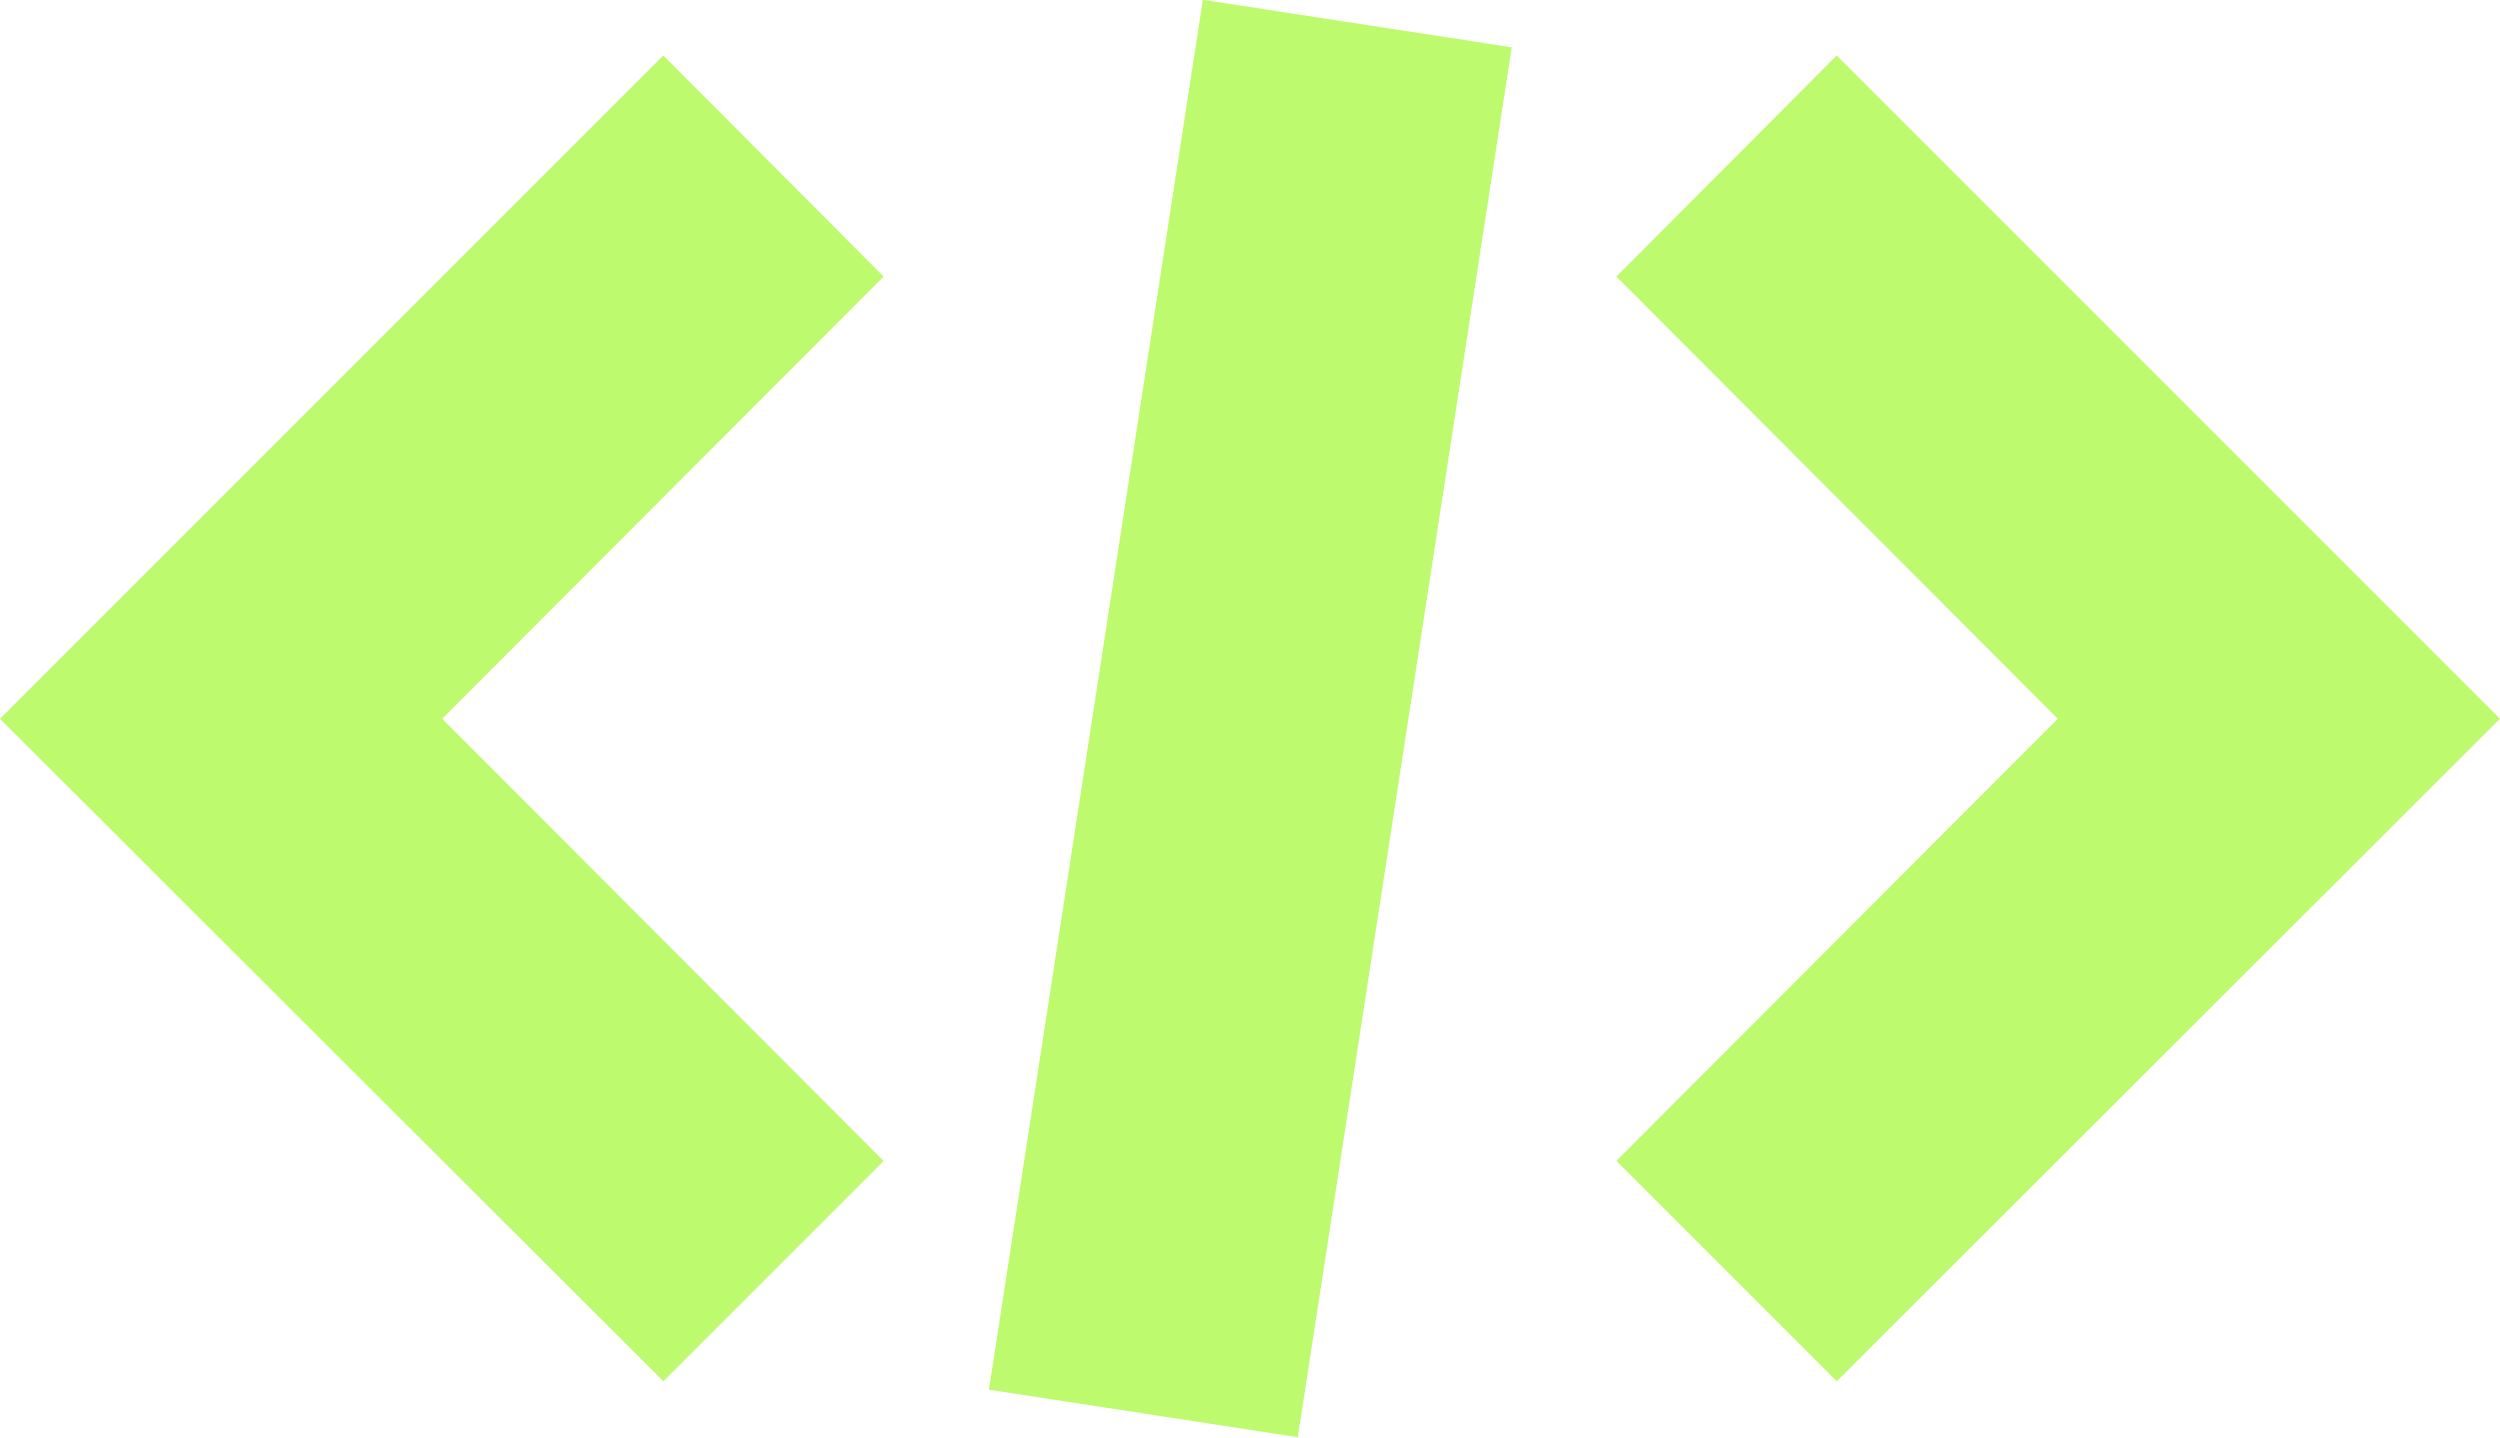
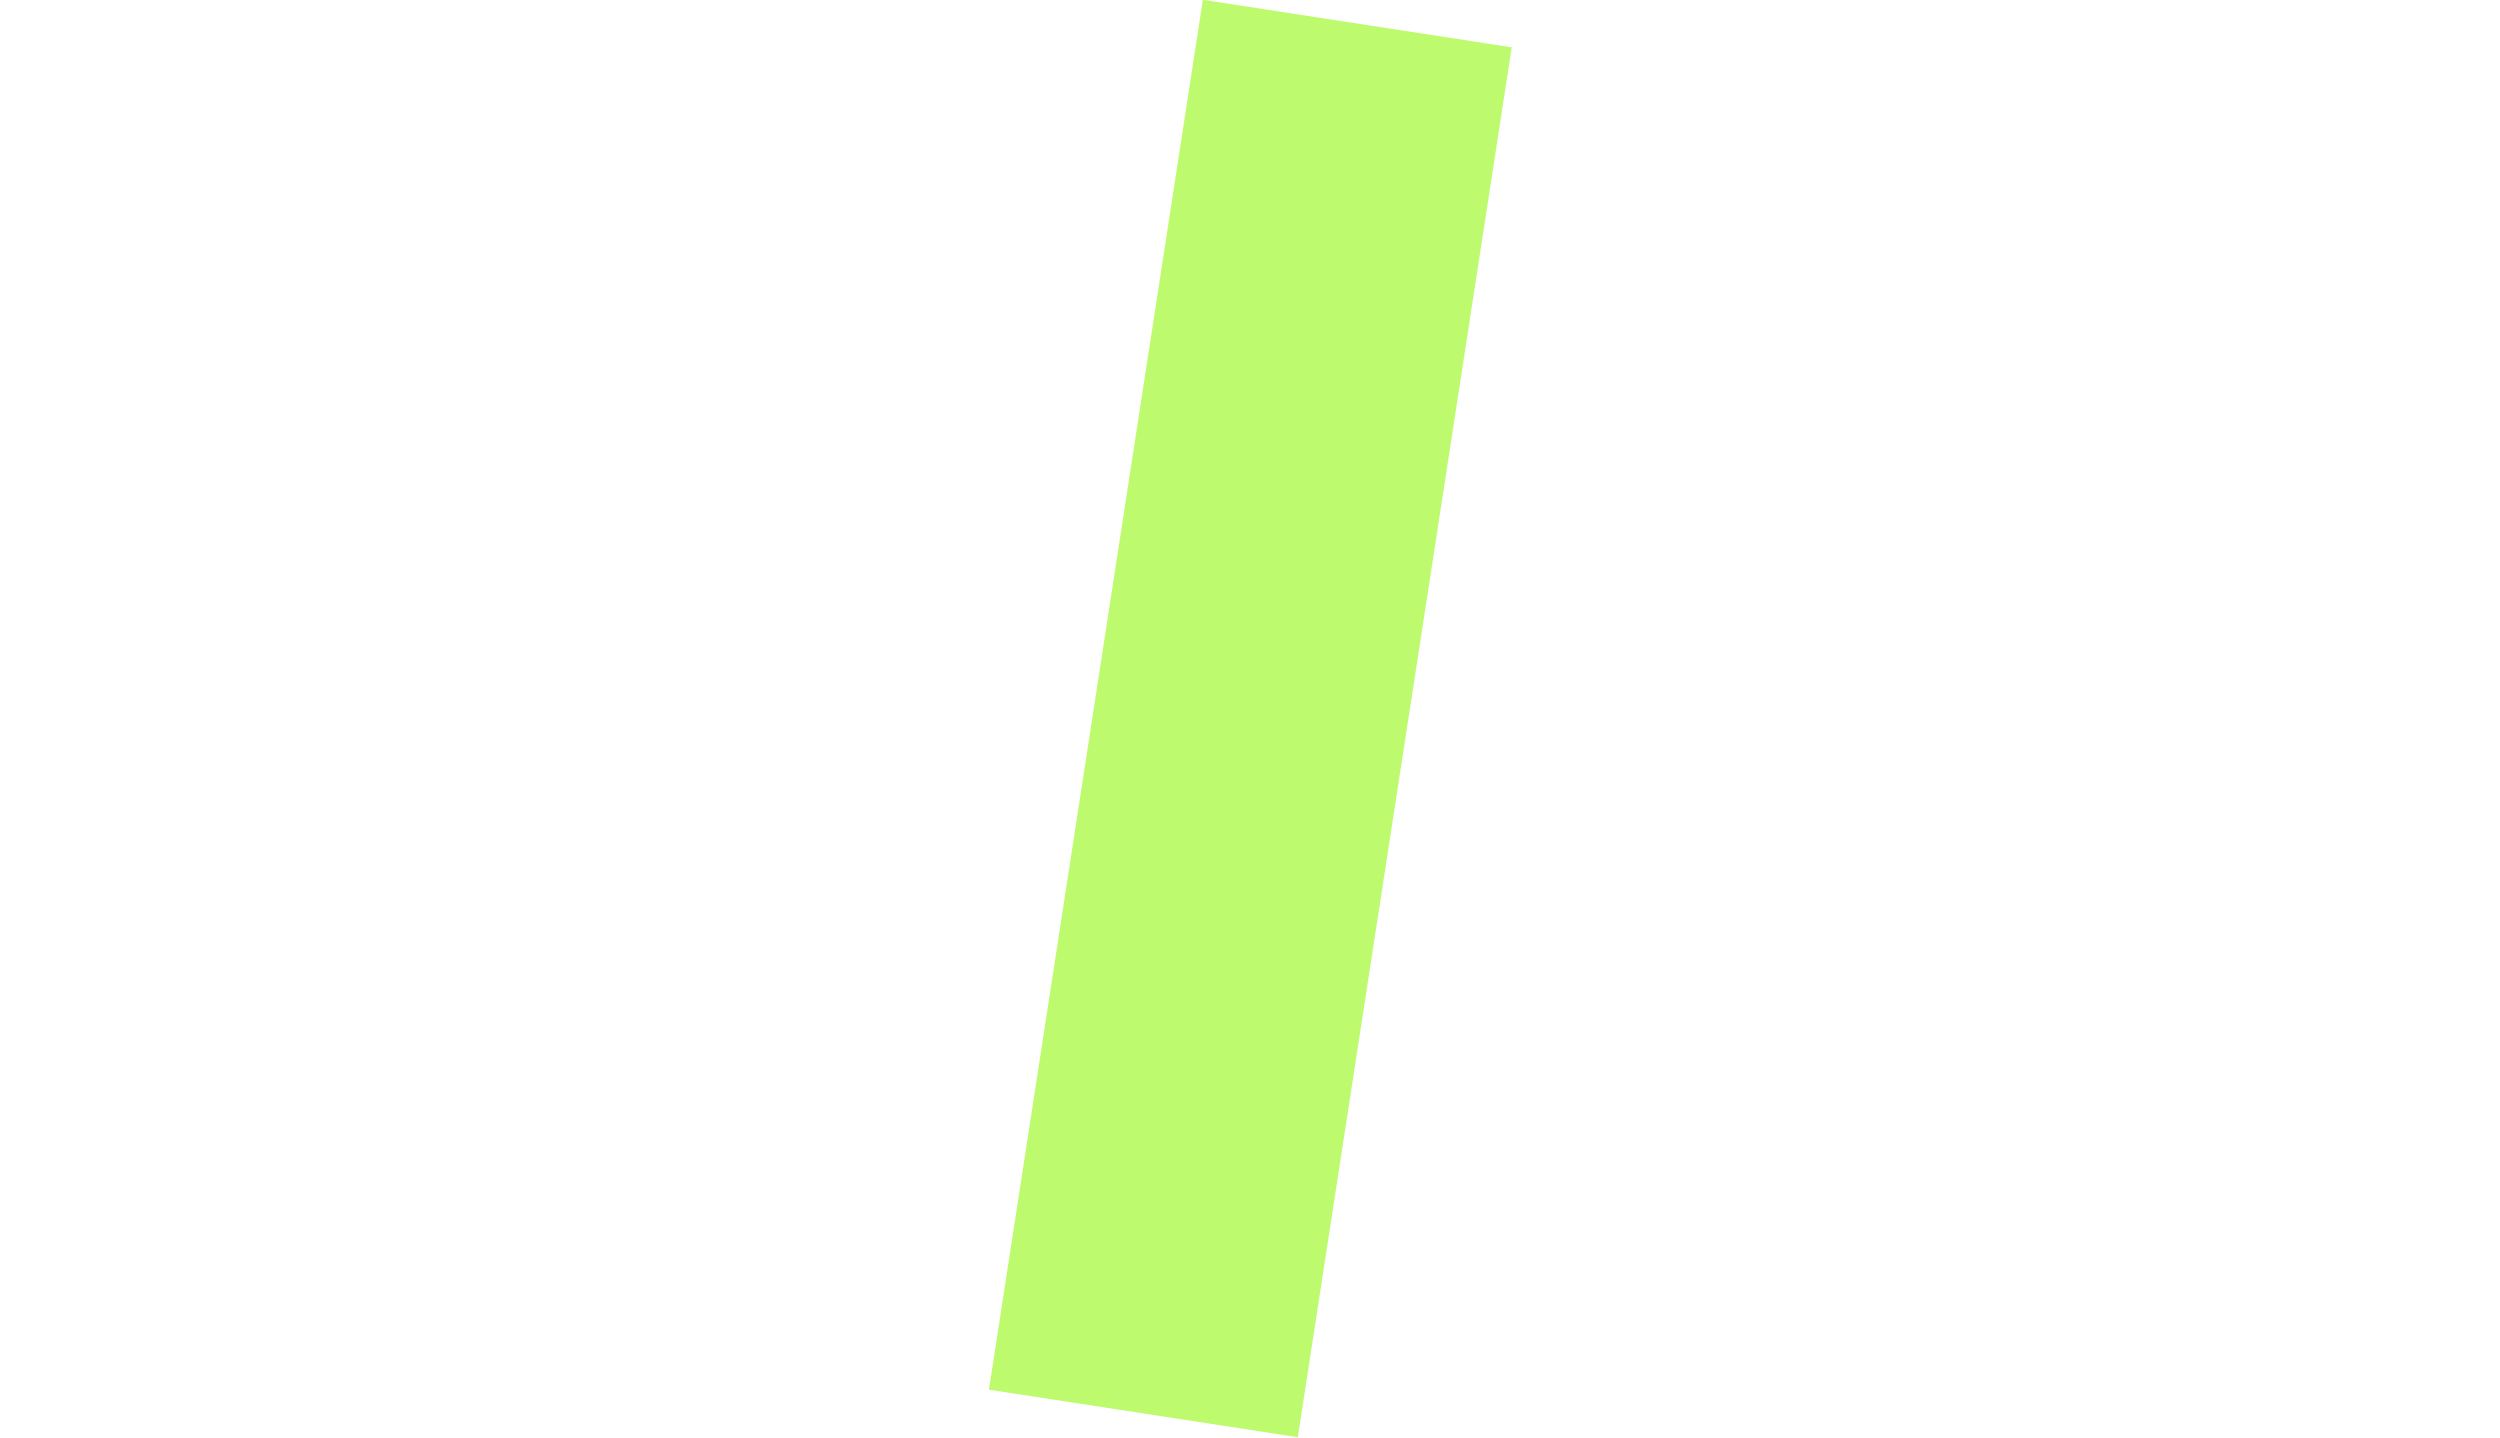
<svg xmlns="http://www.w3.org/2000/svg" id="Layer_1" data-name="Layer 1" viewBox="0 0 32 18.4">
  <defs>
    <style> .cls-1 { fill: #befa6e; } </style>
  </defs>
-   <polygon class="cls-1" points="5.66 9.2 11.31 14.86 8.49 17.68 0 9.2 8.49 .71 11.31 3.54 5.66 9.2" />
-   <polygon class="cls-1" points="26.34 9.2 20.69 3.54 23.51 .71 32 9.2 23.51 17.68 20.69 14.86 26.34 9.2" />
  <rect class="cls-1" x="14" y=".2" width="4" height="18" transform="translate(1.59 -2.33) rotate(8.75)" />
</svg>